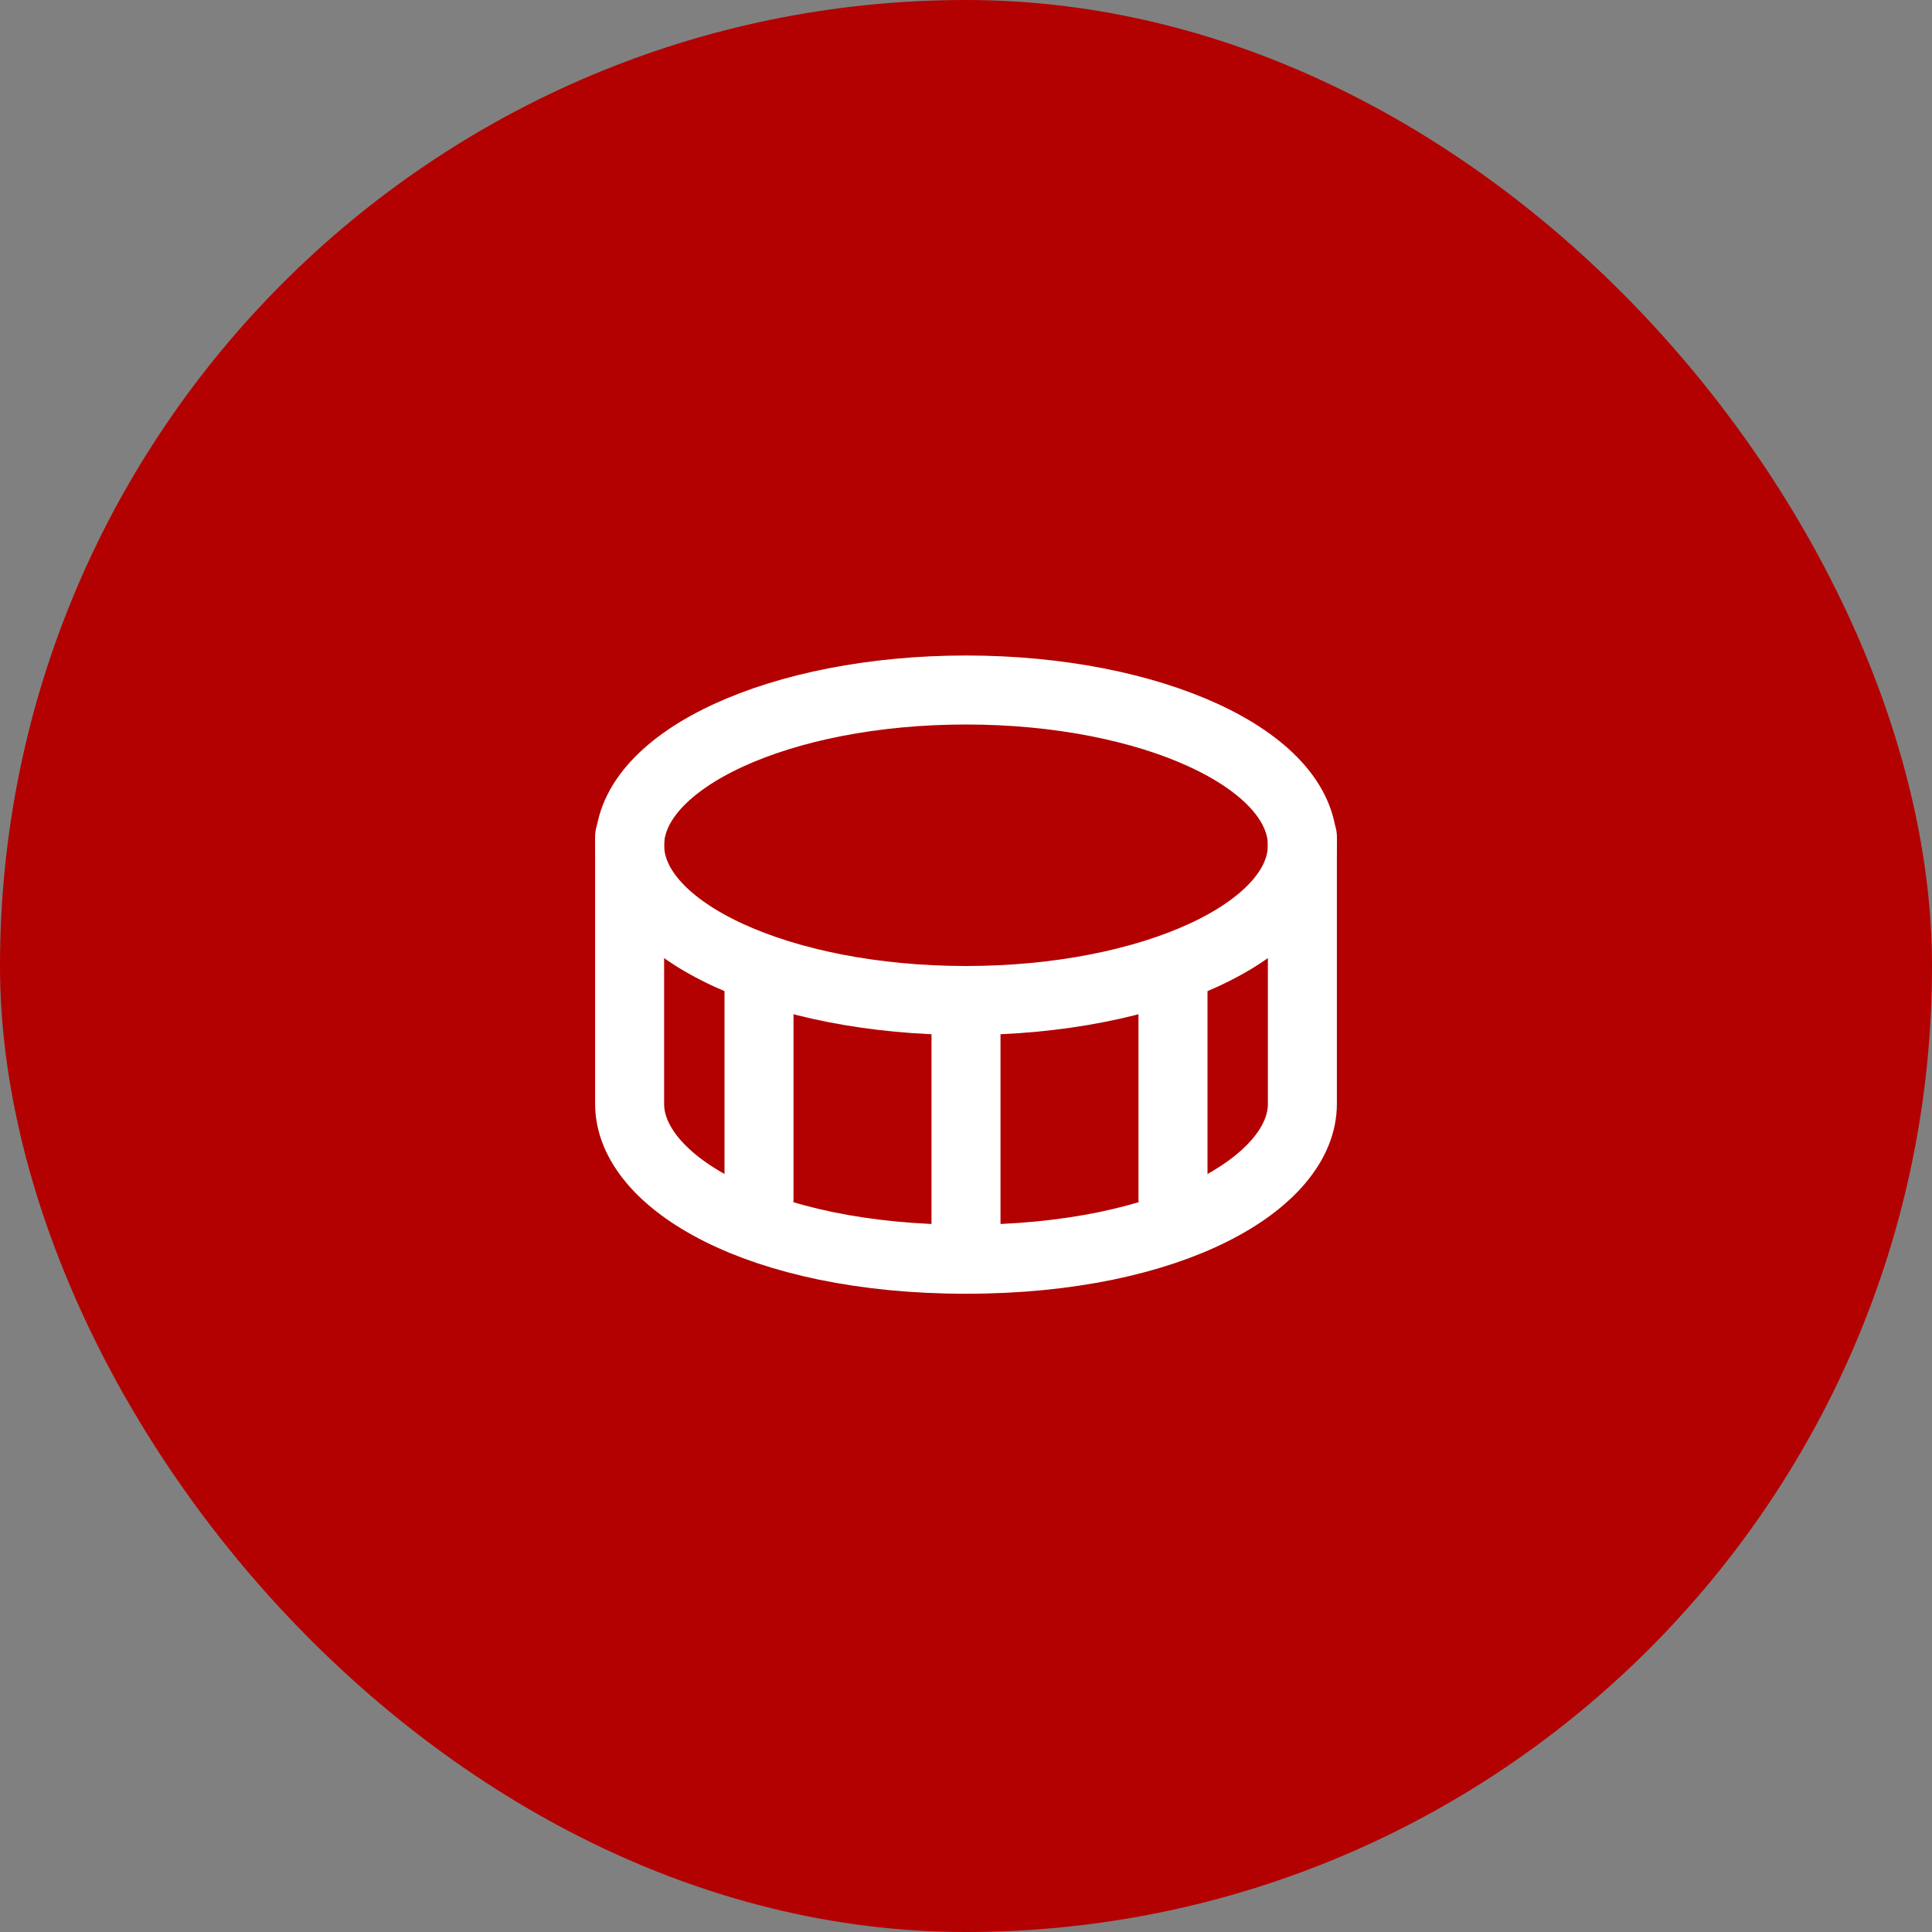
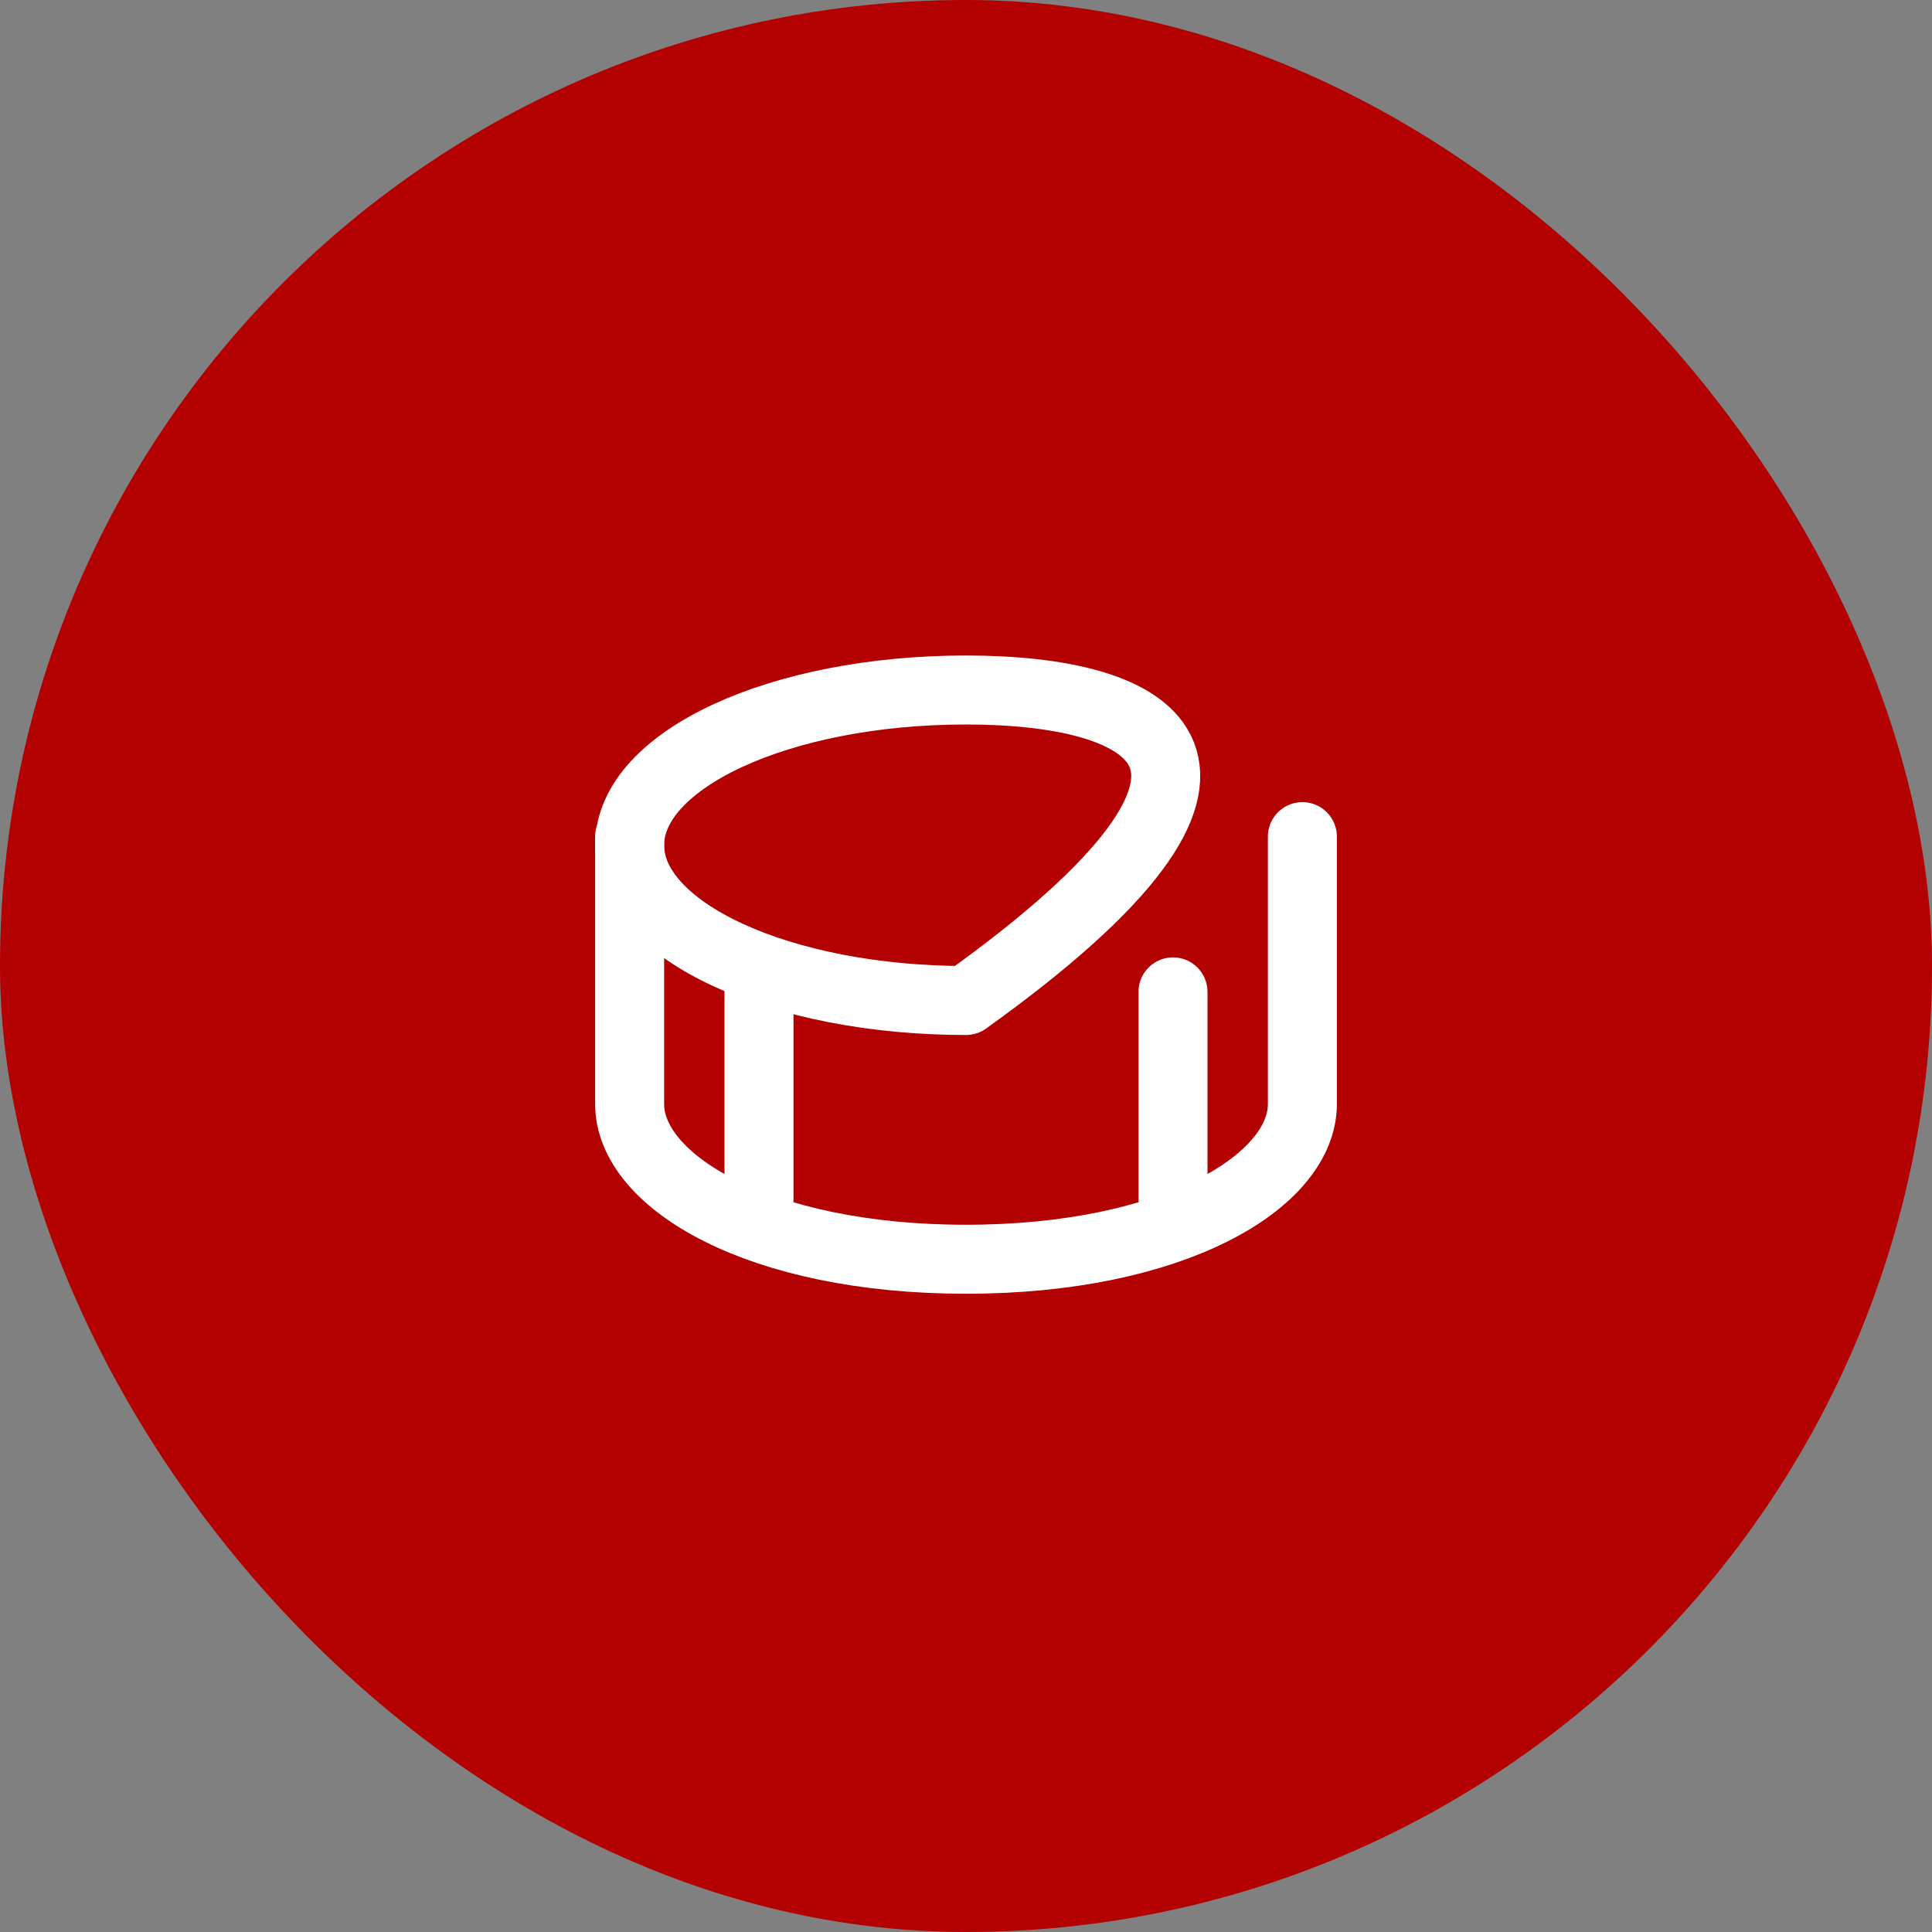
<svg xmlns="http://www.w3.org/2000/svg" width="56" height="56" viewBox="0 0 56 56" fill="none">
  <rect x="0" y="0" width="56" height="56" fill="#808080" stroke="none" />
  <rect width="56" height="56" rx="28" fill="#B30000" />
-   <path d="M28 29C33.385 29 37.75 26.985 37.75 24.5C37.75 22.015 33.385 20 28 20C22.615 20 18.25 22.015 18.25 24.5C18.25 26.985 22.615 29 28 29Z" stroke="white" stroke-width="2" stroke-linecap="round" stroke-linejoin="round" />
-   <path d="M28 29.75V35.75" stroke="white" stroke-width="2" stroke-linecap="round" stroke-linejoin="round" />
+   <path d="M28 29C37.75 22.015 33.385 20 28 20C22.615 20 18.25 22.015 18.25 24.5C18.25 26.985 22.615 29 28 29Z" stroke="white" stroke-width="2" stroke-linecap="round" stroke-linejoin="round" />
  <path d="M18.25 24.25V32C18.25 34.25 22 36.5 28 36.5C34 36.5 37.75 34.25 37.75 32V24.25" stroke="white" stroke-width="2" stroke-linecap="round" stroke-linejoin="round" />
  <path d="M34 28.75V34.75" stroke="white" stroke-width="2" stroke-linecap="round" stroke-linejoin="round" />
  <path d="M22 28.75V34.75" stroke="white" stroke-width="2" stroke-linecap="round" stroke-linejoin="round" />
</svg>